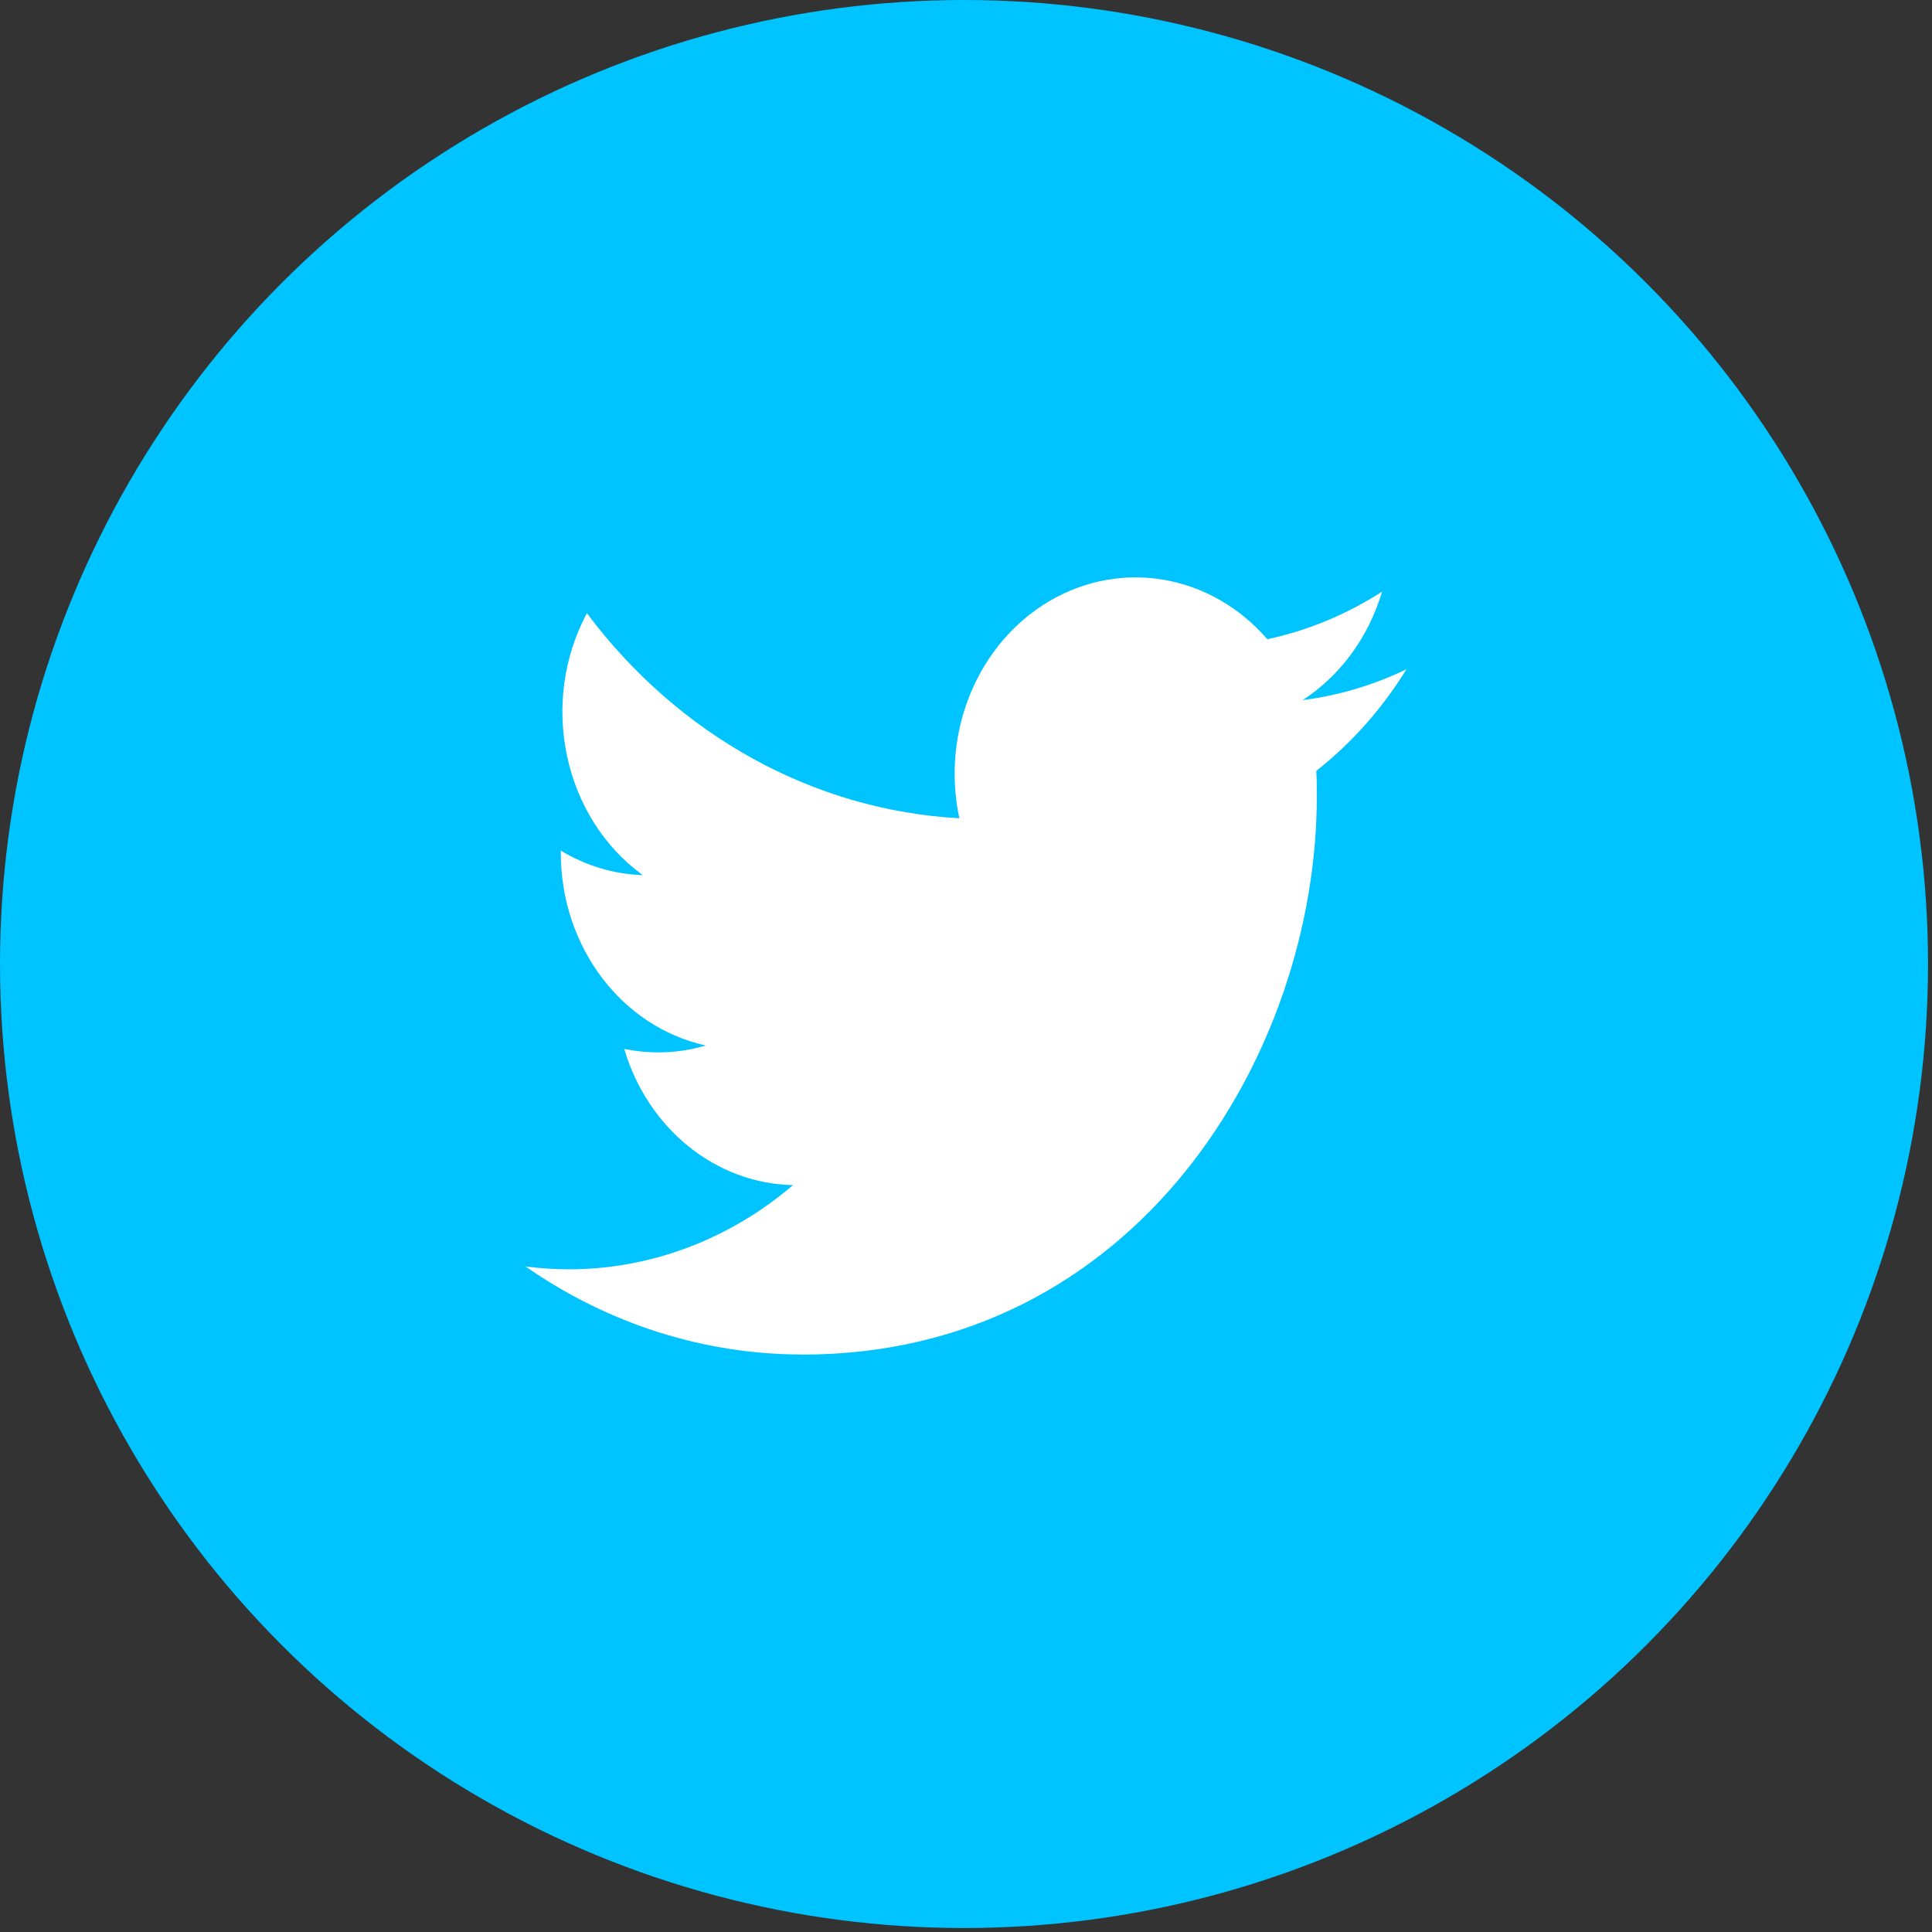
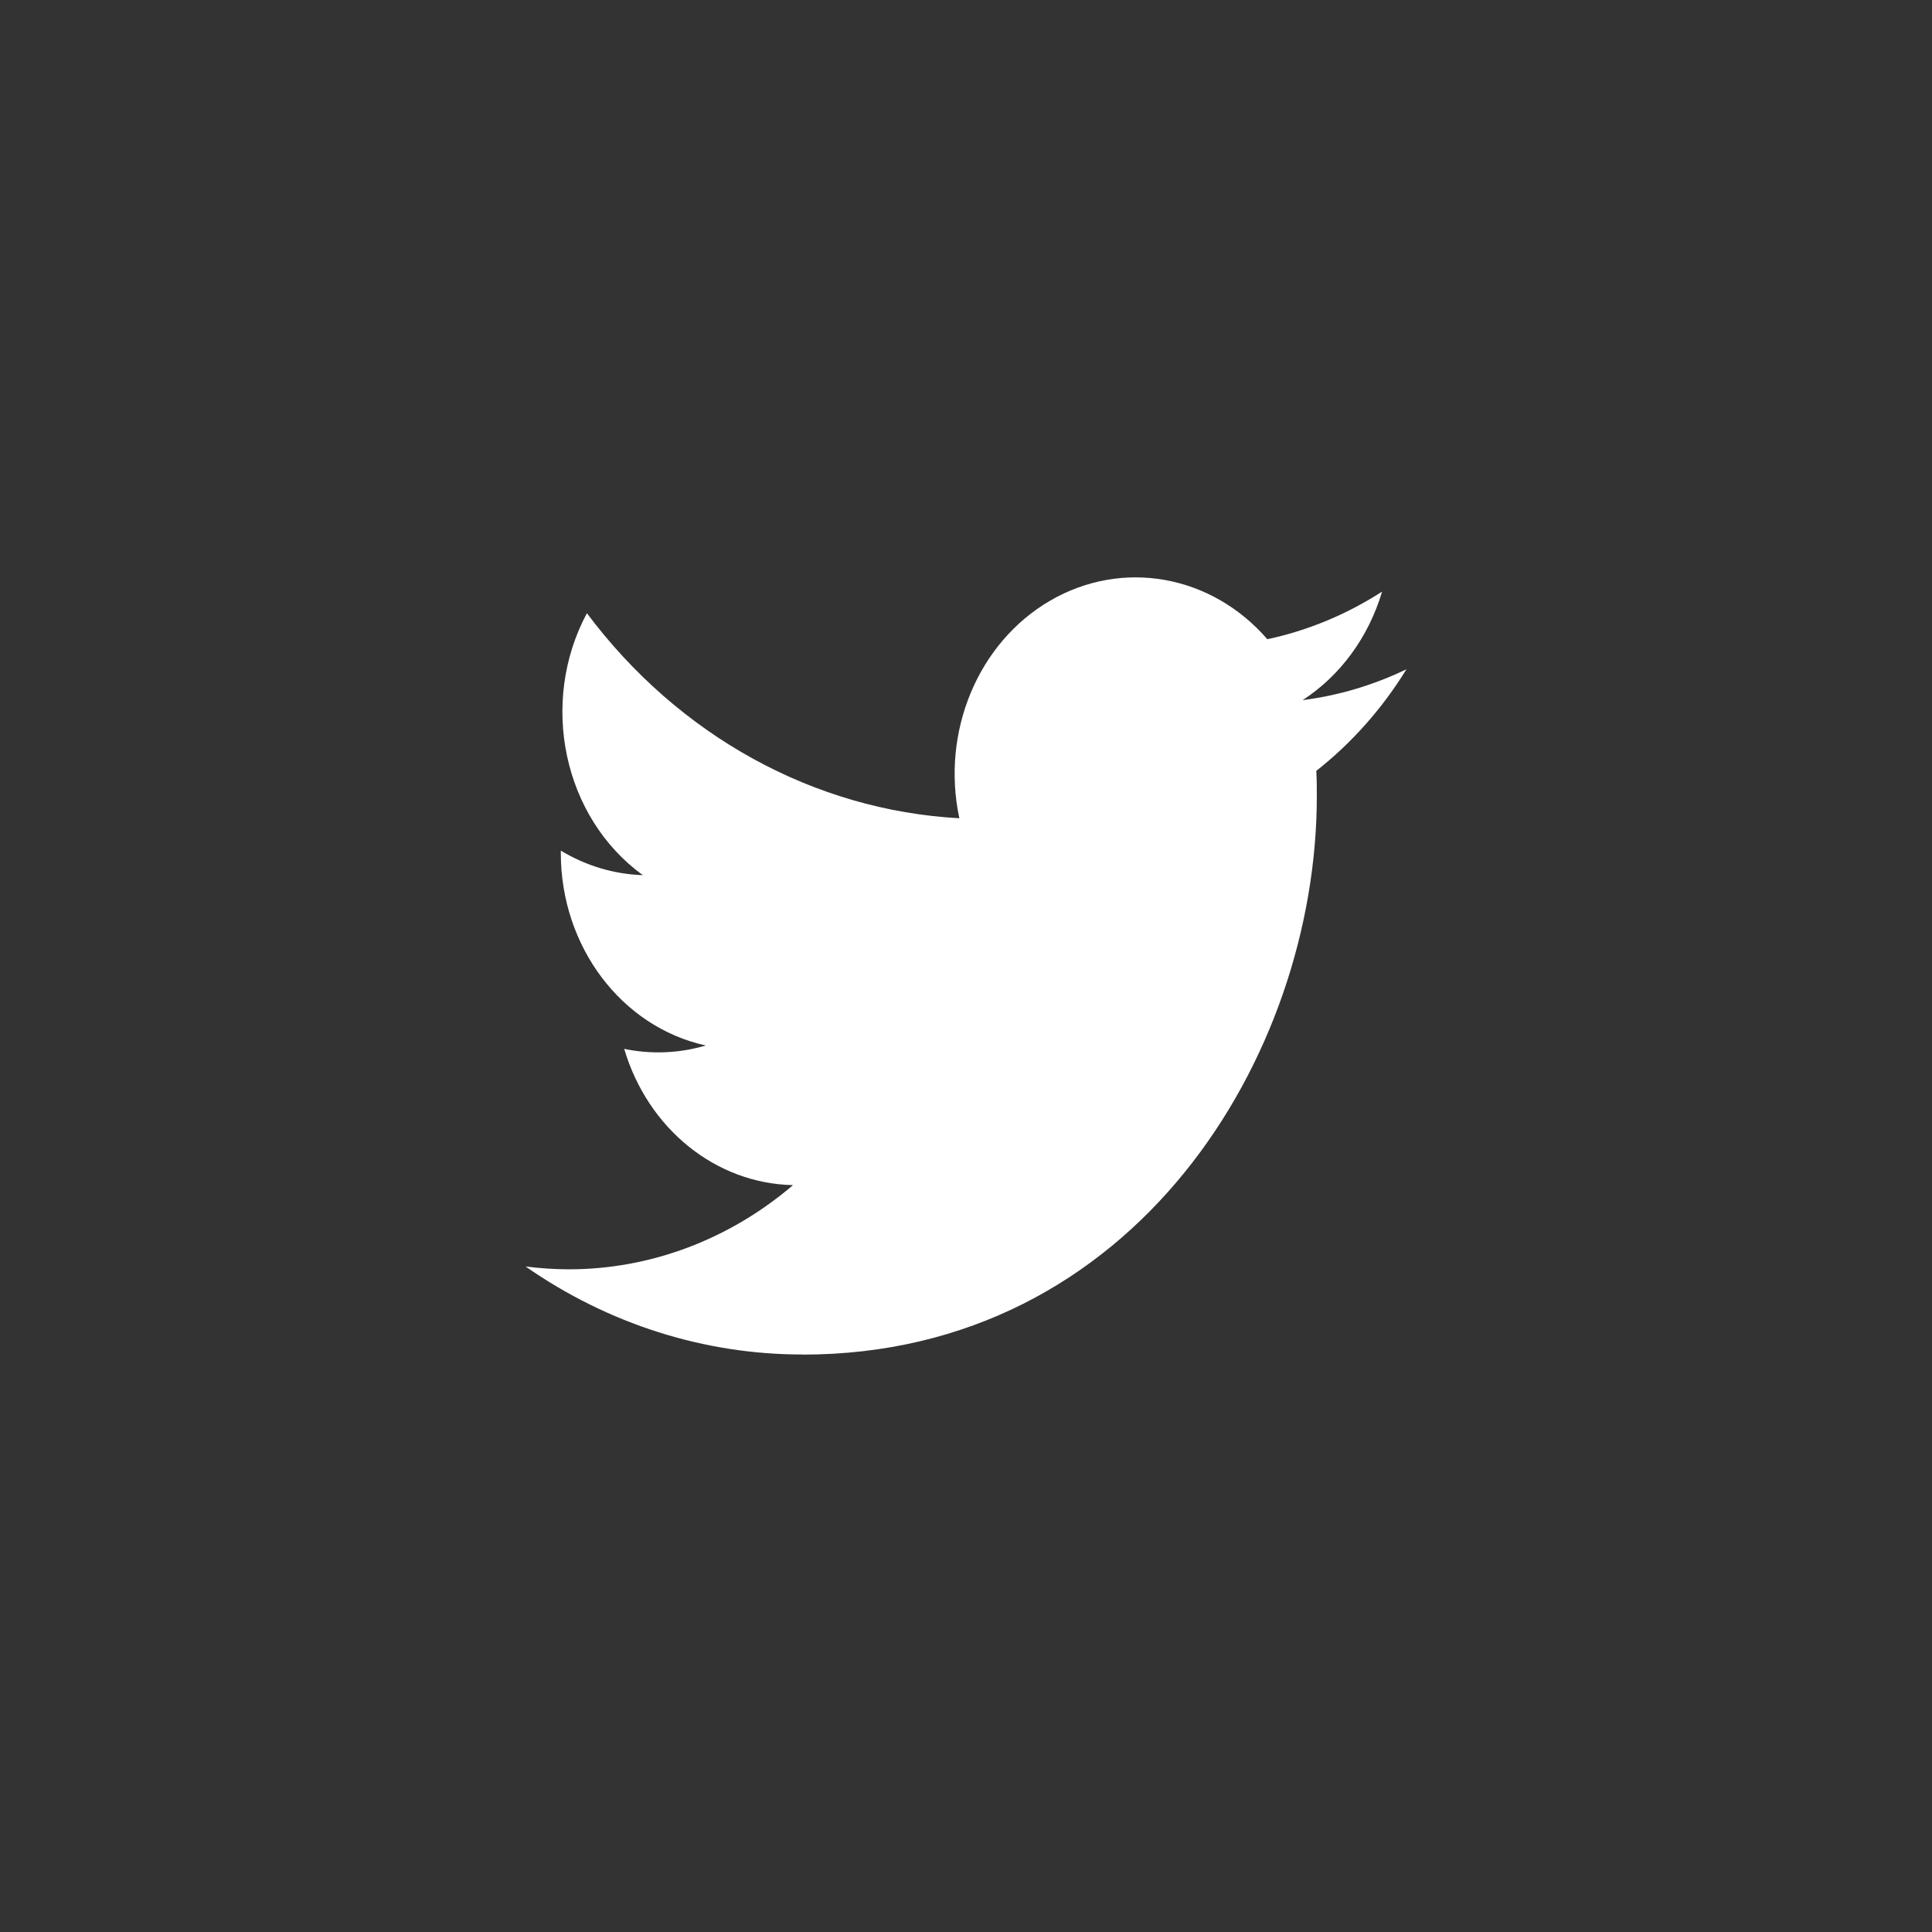
<svg xmlns="http://www.w3.org/2000/svg" width="36px" height="36px" viewBox="0 0 36 36" version="1.1">
  <rect x="0" y="0" width="36" height="36" fill="#333333" stroke="none" />
  <title>CD9446A1-16A8-4D73-B85B-97F2D8ED9EFD</title>
  <desc>Created with sketchtool.</desc>
  <g id="Web-Responsive-Bit-Grid" stroke="none" stroke-width="1" fill="none" fill-rule="evenodd">
    <g id="V2-MirrorT" transform="translate(-650, -3133)">
      <g id="Group-4" transform="translate(598, 3133)">
        <g id="social-twitter" transform="translate(52, 0)">
-           <circle id="Oval-Copy-3" fill="#00C4FF" cx="17.963" cy="17.963" r="17.963" />
          <g id="Twitter_Logo_Blue" transform="translate(4, 4)">
-             <rect id="Rectangle" x="0" y="0" width="28" height="28" />
            <path d="M10.955,21.241 C17.149,21.241 20.537,15.669 20.537,10.837 C20.537,10.678 20.537,10.521 20.527,10.364 C21.186,9.846 21.755,9.205 22.207,8.471 C21.592,8.767 20.94,8.961 20.273,9.046 C20.976,8.589 21.502,7.871 21.753,7.024 C21.092,7.45 20.369,7.75 19.615,7.911 C18.571,6.706 16.912,6.411 15.569,7.192 C14.225,7.973 13.531,9.635 13.876,11.247 C11.168,11.099 8.645,9.71 6.936,7.426 C6.042,9.097 6.498,11.234 7.978,12.307 C7.442,12.29 6.918,12.133 6.45,11.85 C6.45,11.865 6.45,11.88 6.45,11.896 C6.45,13.637 7.58,15.136 9.151,15.481 C8.656,15.628 8.135,15.649 7.631,15.544 C8.072,17.033 9.336,18.054 10.777,18.083 C9.585,19.101 8.111,19.653 6.595,19.652 C6.327,19.651 6.059,19.633 5.793,19.599 C7.333,20.672 9.125,21.241 10.955,21.239" id="Path" fill="#FFFFFF" />
          </g>
        </g>
      </g>
    </g>
  </g>
</svg>